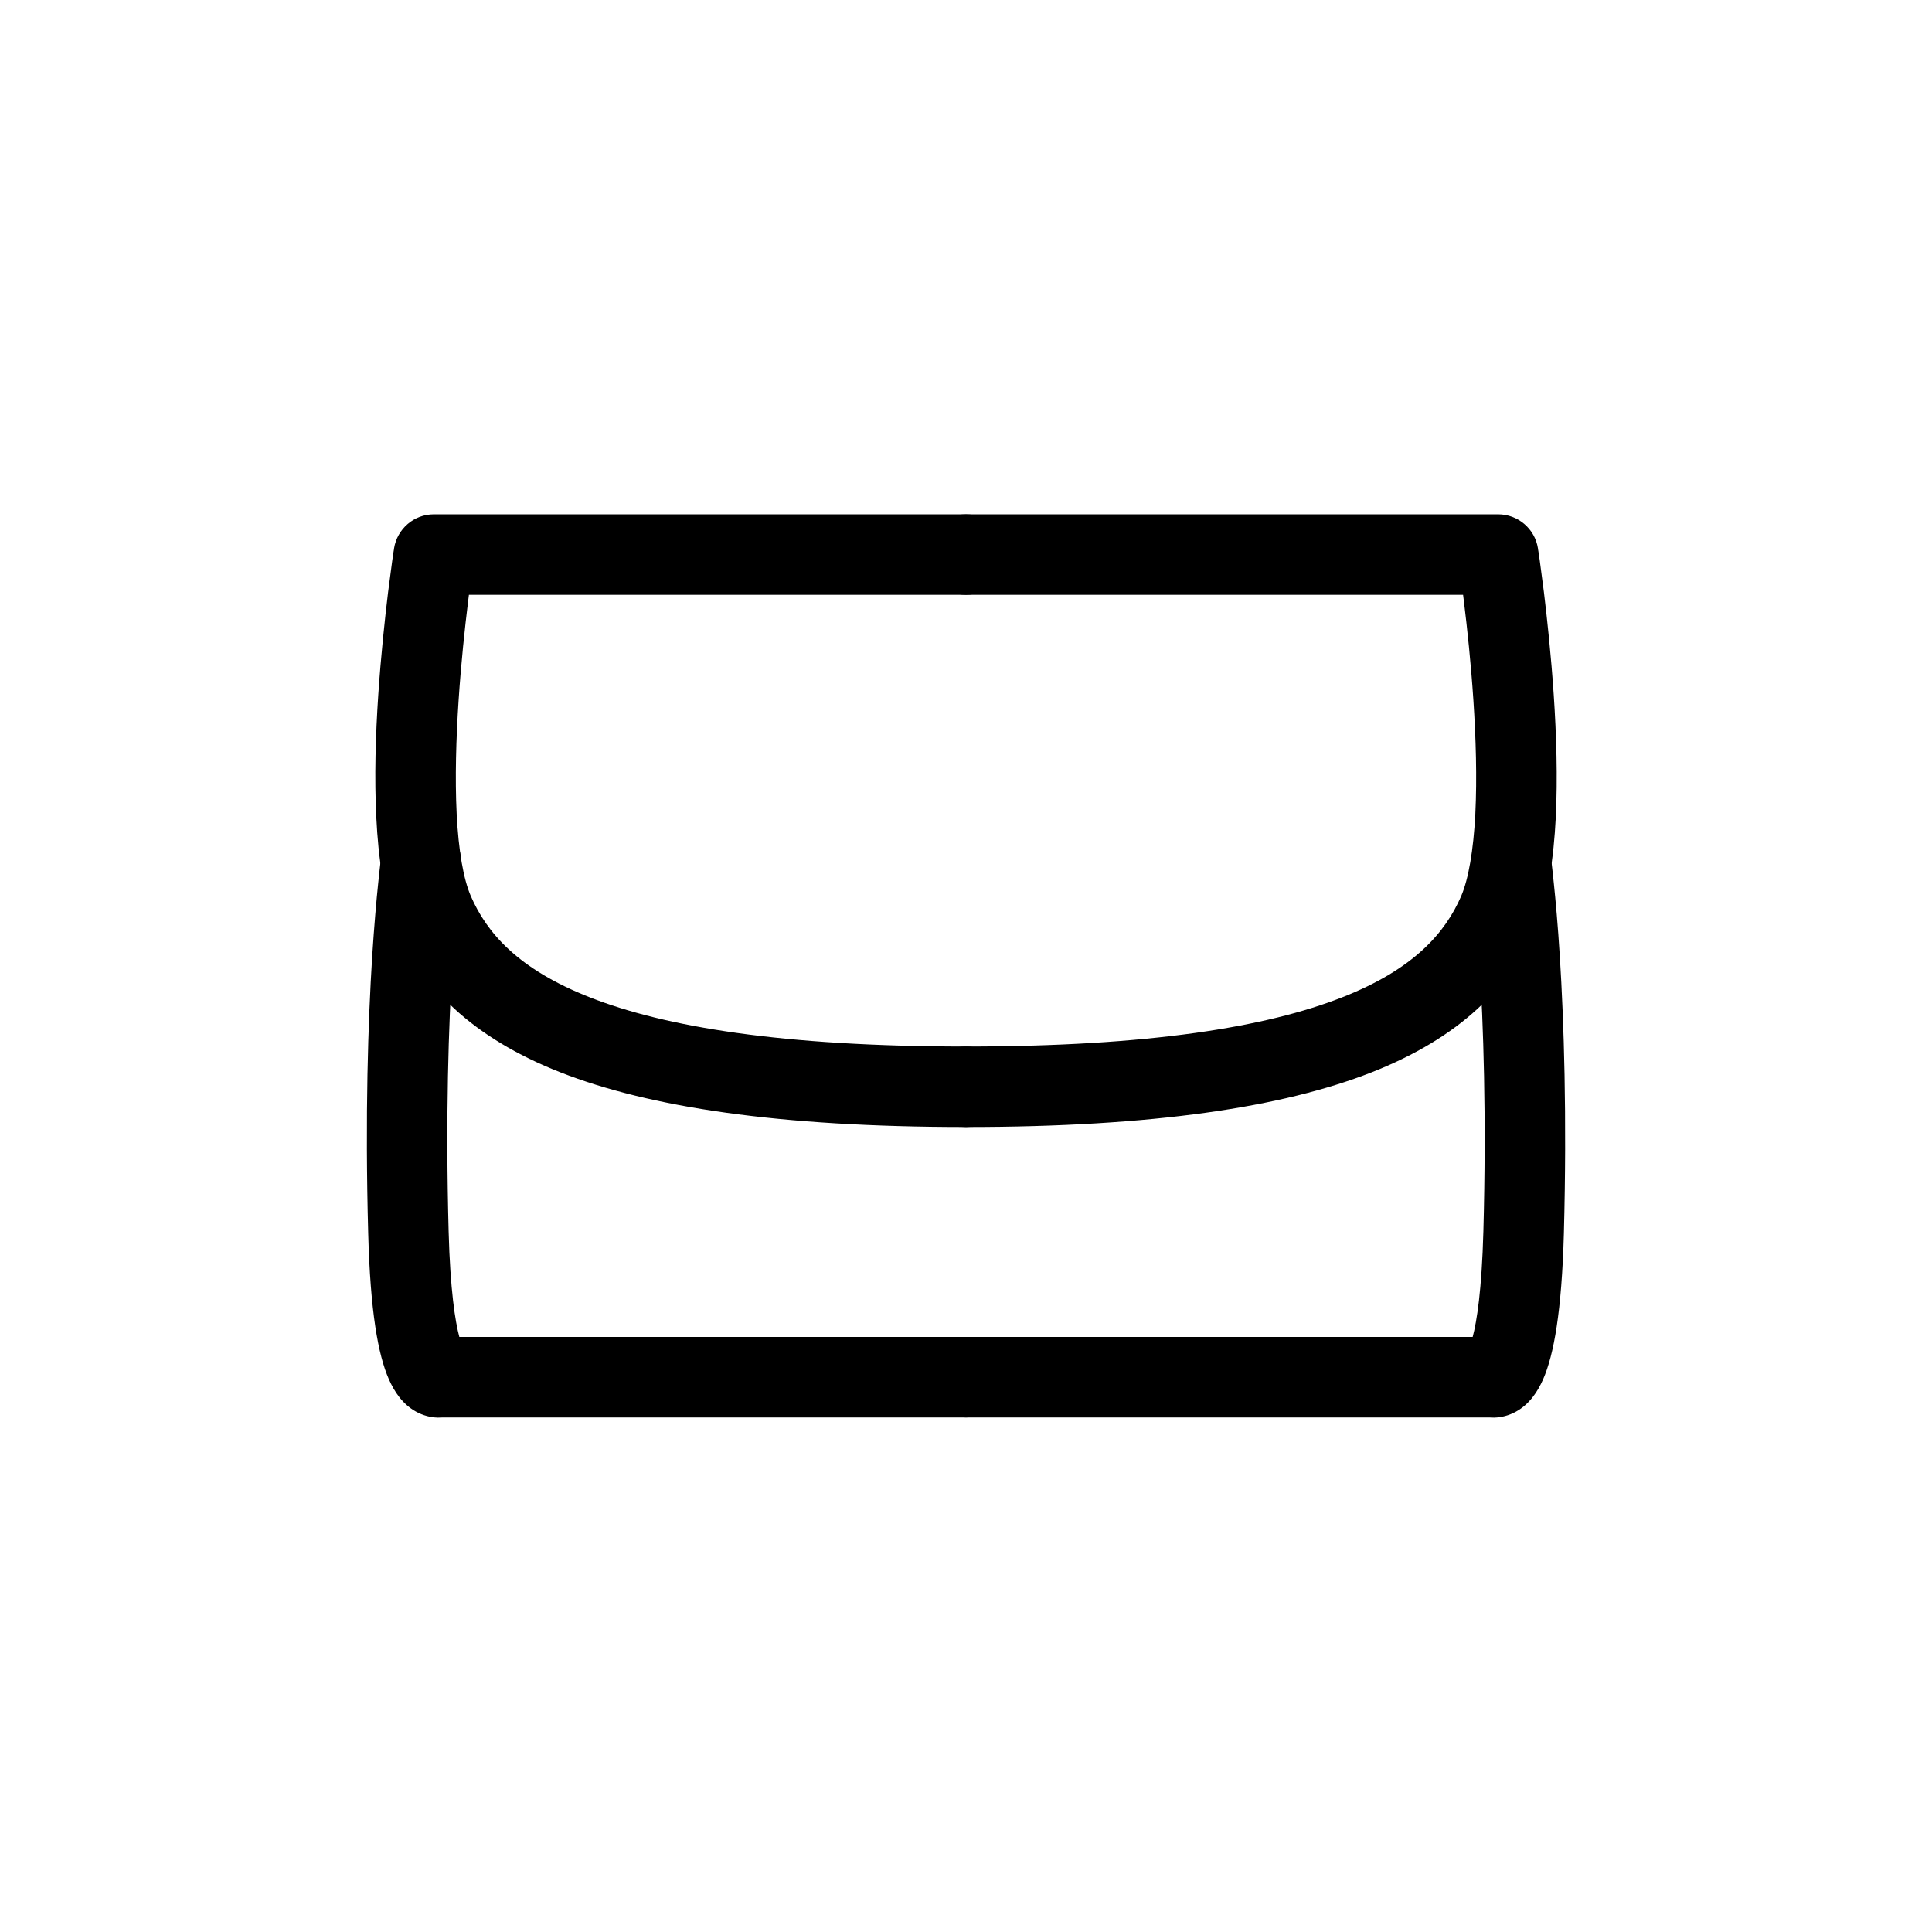
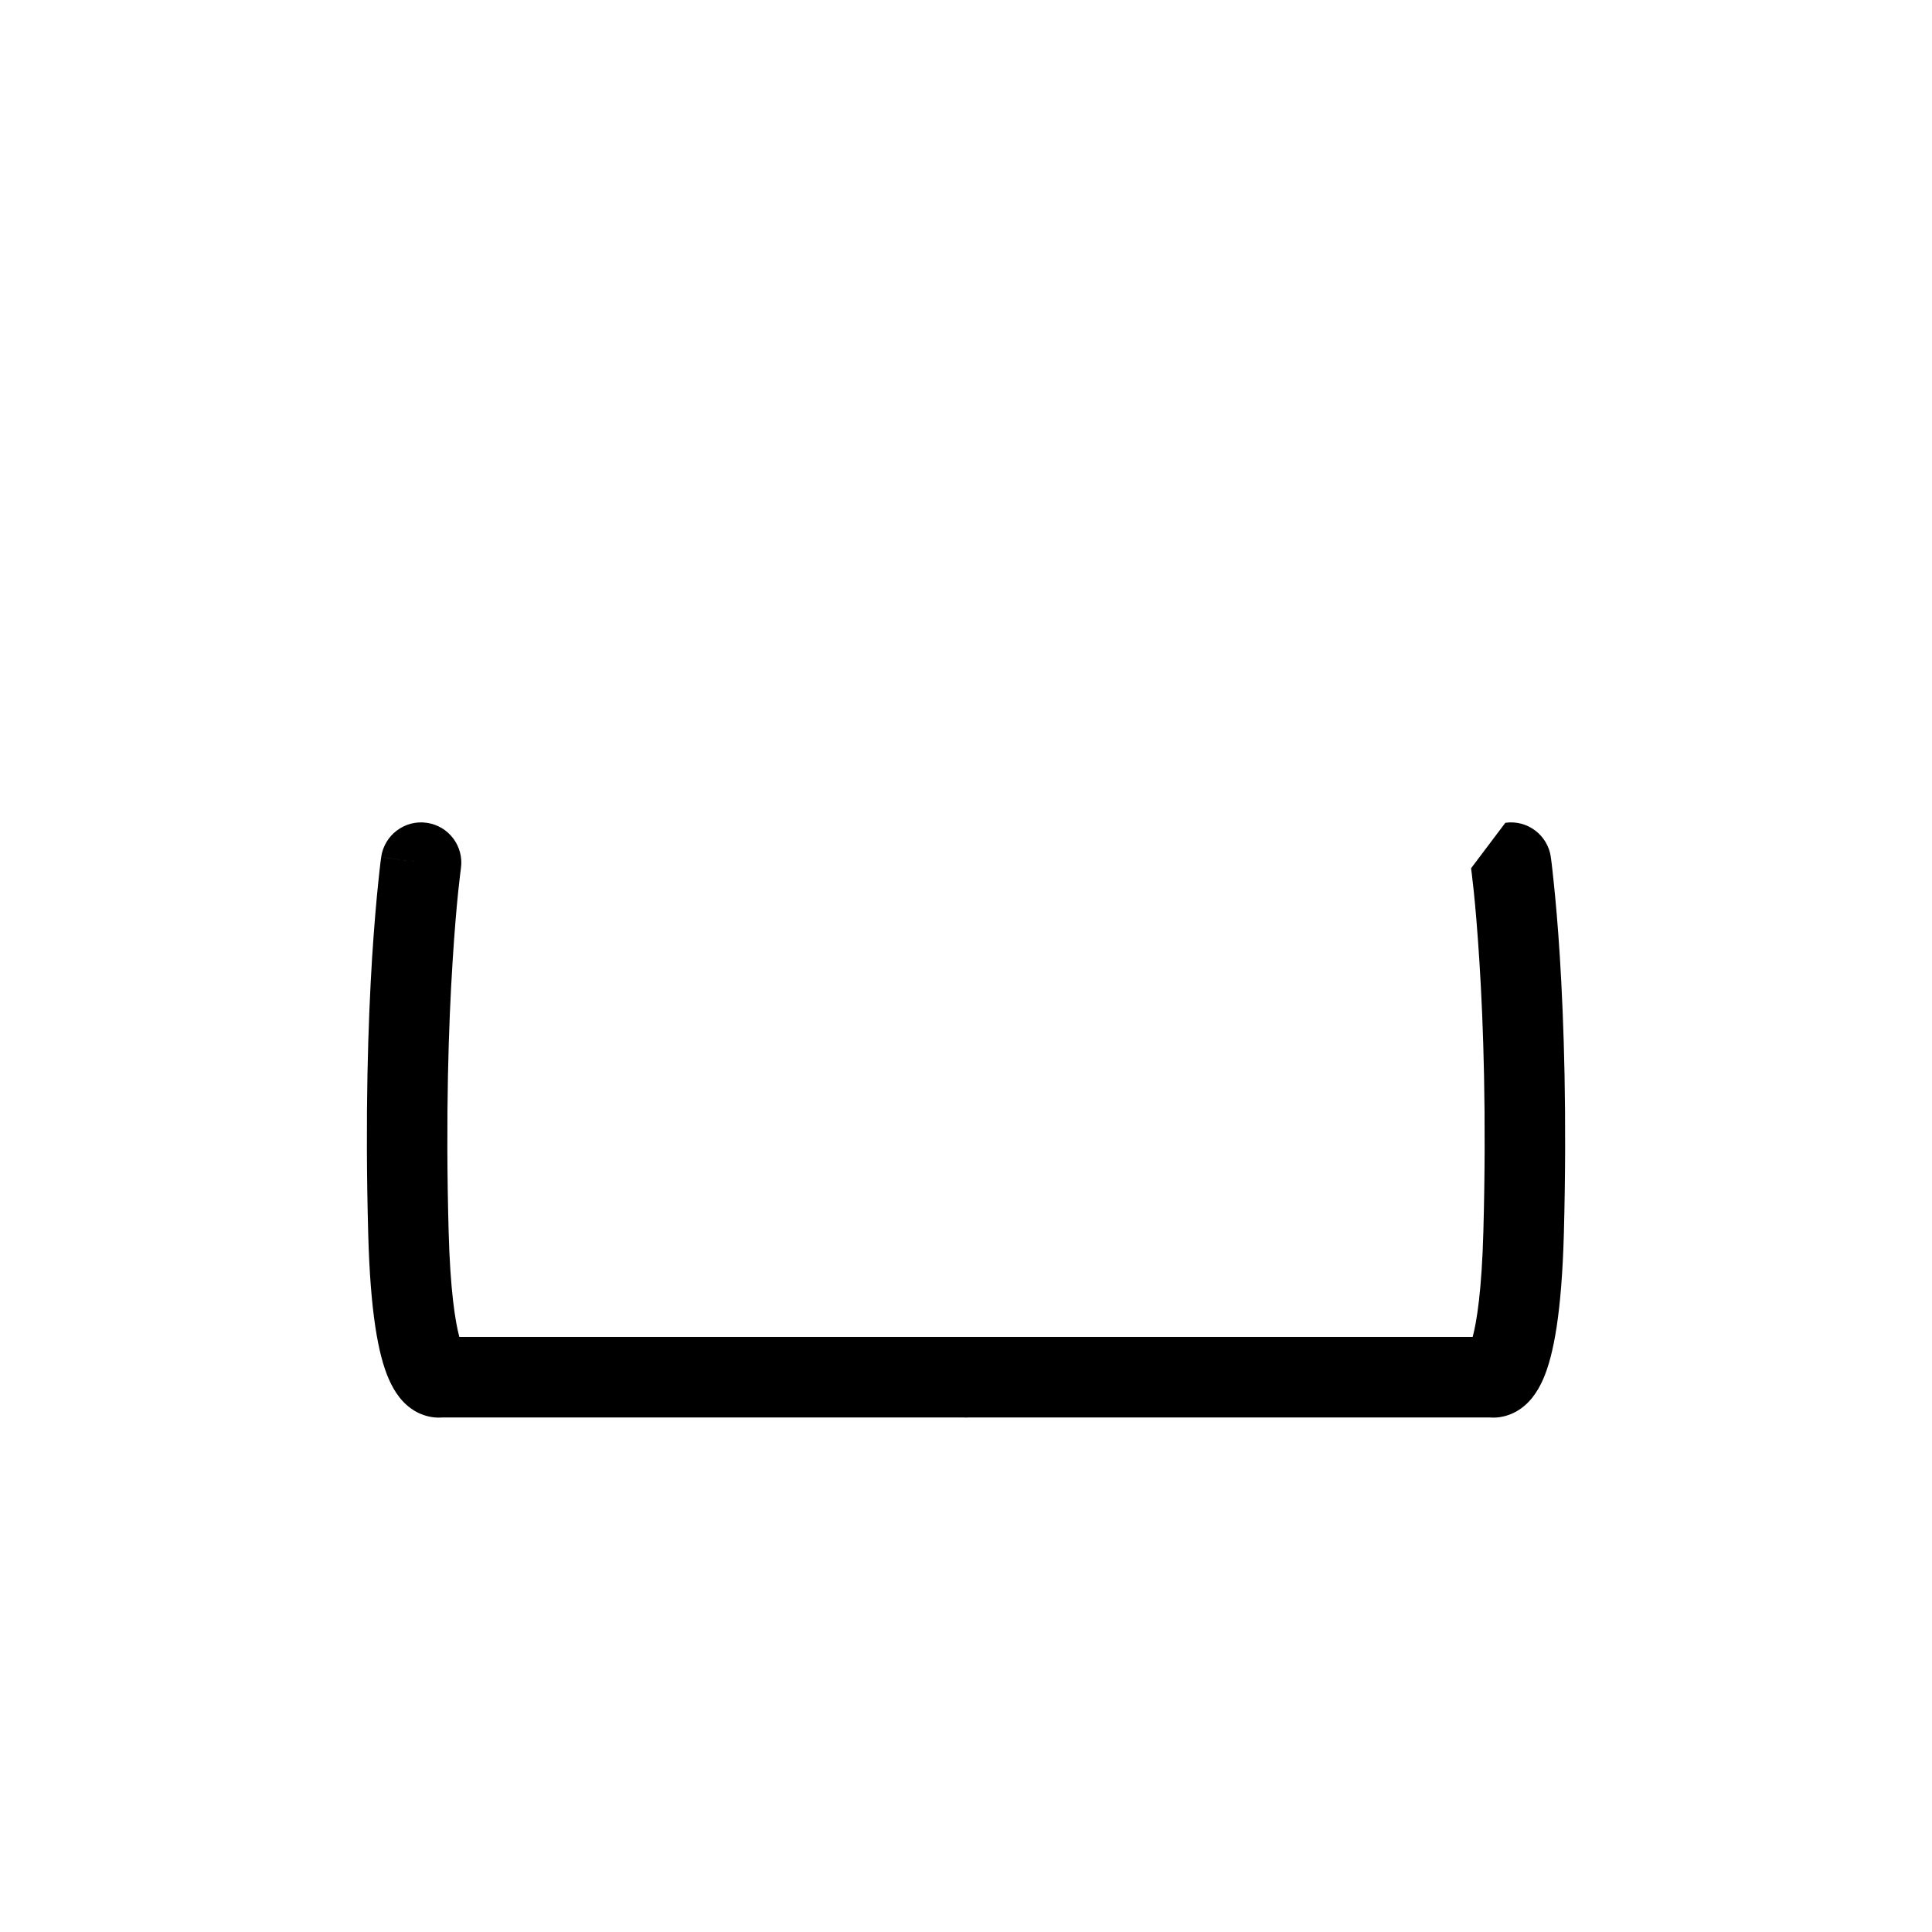
<svg xmlns="http://www.w3.org/2000/svg" fill="none" viewBox="0 0 24 24" height="24" width="24">
-   <path fill="black" d="M4.895 6.812C4.934 6.569 5.143 6.389 5.389 6.389H12C12.276 6.389 12.5 6.613 12.5 6.889C12.5 7.165 12.276 7.389 12 7.389H5.825C5.821 7.418 5.818 7.447 5.814 7.478C5.775 7.795 5.728 8.23 5.697 8.699C5.666 9.169 5.651 9.666 5.673 10.111C5.696 10.568 5.757 10.919 5.848 11.13C6.044 11.582 6.429 12.038 7.332 12.391C8.258 12.754 9.711 13 12 13C12.276 13 12.5 13.224 12.5 13.5C12.5 13.776 12.276 14 12 14C9.659 14 8.062 13.751 6.967 13.323C5.85 12.885 5.246 12.255 4.93 11.526C4.766 11.146 4.699 10.647 4.675 10.161C4.649 9.663 4.666 9.124 4.699 8.633C4.732 8.14 4.781 7.686 4.821 7.356C4.842 7.19 4.86 7.055 4.873 6.961C4.88 6.914 4.885 6.878 4.889 6.852L4.894 6.823L4.895 6.815L4.895 6.812C4.895 6.812 4.895 6.812 5.389 6.889L4.895 6.812Z" clip-rule="evenodd" fill-rule="evenodd" />
  <path fill="black" d="M5.726 10.786L5.725 10.788L5.724 10.801L5.717 10.854C5.711 10.903 5.703 10.977 5.692 11.075C5.672 11.271 5.646 11.565 5.622 11.95C5.573 12.72 5.534 13.853 5.573 15.296C5.593 16.031 5.655 16.417 5.706 16.608H12C12.276 16.608 12.5 16.832 12.5 17.108C12.5 17.384 12.276 17.608 12 17.608H5.496C5.477 17.61 5.458 17.61 5.437 17.61C5.348 17.608 5.256 17.584 5.168 17.536C5 17.443 4.898 17.287 4.83 17.132C4.697 16.829 4.6 16.295 4.574 15.323C4.534 13.848 4.573 12.685 4.623 11.887C4.649 11.489 4.676 11.181 4.698 10.972C4.708 10.868 4.718 10.788 4.724 10.733C4.728 10.706 4.73 10.685 4.732 10.67L4.735 10.653L4.735 10.649L4.735 10.647C4.735 10.647 4.736 10.646 5.231 10.716L4.735 10.647C4.774 10.374 5.027 10.182 5.3 10.221C5.574 10.259 5.764 10.512 5.726 10.786Z" clip-rule="evenodd" fill-rule="evenodd" />
-   <path fill="black" d="M11.5 6.889C11.5 6.613 11.724 6.389 12 6.389H18.611C18.857 6.389 19.067 6.569 19.105 6.812L18.611 6.889C19.105 6.812 19.105 6.812 19.105 6.812L19.105 6.813L19.105 6.815L19.106 6.823L19.111 6.852C19.115 6.878 19.12 6.914 19.127 6.961C19.14 7.055 19.158 7.19 19.179 7.356C19.219 7.686 19.268 8.14 19.301 8.633C19.334 9.124 19.351 9.663 19.326 10.161C19.301 10.647 19.234 11.146 19.07 11.526C18.755 12.255 18.149 12.885 17.033 13.323C15.938 13.751 14.341 14 12 14C11.724 14 11.5 13.776 11.5 13.5C11.5 13.224 11.724 13 12 13C14.289 13 15.742 12.754 16.668 12.391C17.571 12.038 17.956 11.582 18.152 11.13C18.242 10.919 18.303 10.568 18.327 10.111C18.349 9.666 18.334 9.169 18.303 8.699C18.272 8.23 18.225 7.795 18.186 7.478C18.183 7.447 18.179 7.418 18.175 7.389H12C11.724 7.389 11.5 7.165 11.5 6.889Z" clip-rule="evenodd" fill-rule="evenodd" />
  <path fill="black" d="M18.7 10.221C18.973 10.182 19.226 10.373 19.265 10.646L18.769 10.716C19.265 10.646 19.264 10.646 19.265 10.646L19.265 10.649L19.265 10.653L19.268 10.67C19.27 10.685 19.272 10.706 19.276 10.733C19.282 10.788 19.292 10.868 19.302 10.972C19.324 11.181 19.352 11.489 19.377 11.887C19.427 12.685 19.466 13.848 19.427 15.323C19.4 16.295 19.302 16.829 19.17 17.132C19.102 17.287 19 17.443 18.832 17.536C18.744 17.584 18.652 17.608 18.563 17.61C18.543 17.61 18.523 17.61 18.504 17.608H12C11.724 17.608 11.5 17.384 11.5 17.108C11.5 16.832 11.724 16.608 12 16.608H18.294C18.345 16.417 18.407 16.031 18.427 15.296C18.466 13.853 18.427 12.72 18.378 11.95C18.354 11.565 18.328 11.271 18.308 11.075C18.297 10.977 18.289 10.903 18.283 10.854L18.276 10.801L18.275 10.788L18.274 10.786M18.71 16.639C18.71 16.639 18.71 16.639 18.71 16.639Z" clip-rule="evenodd" fill-rule="evenodd" />
</svg>